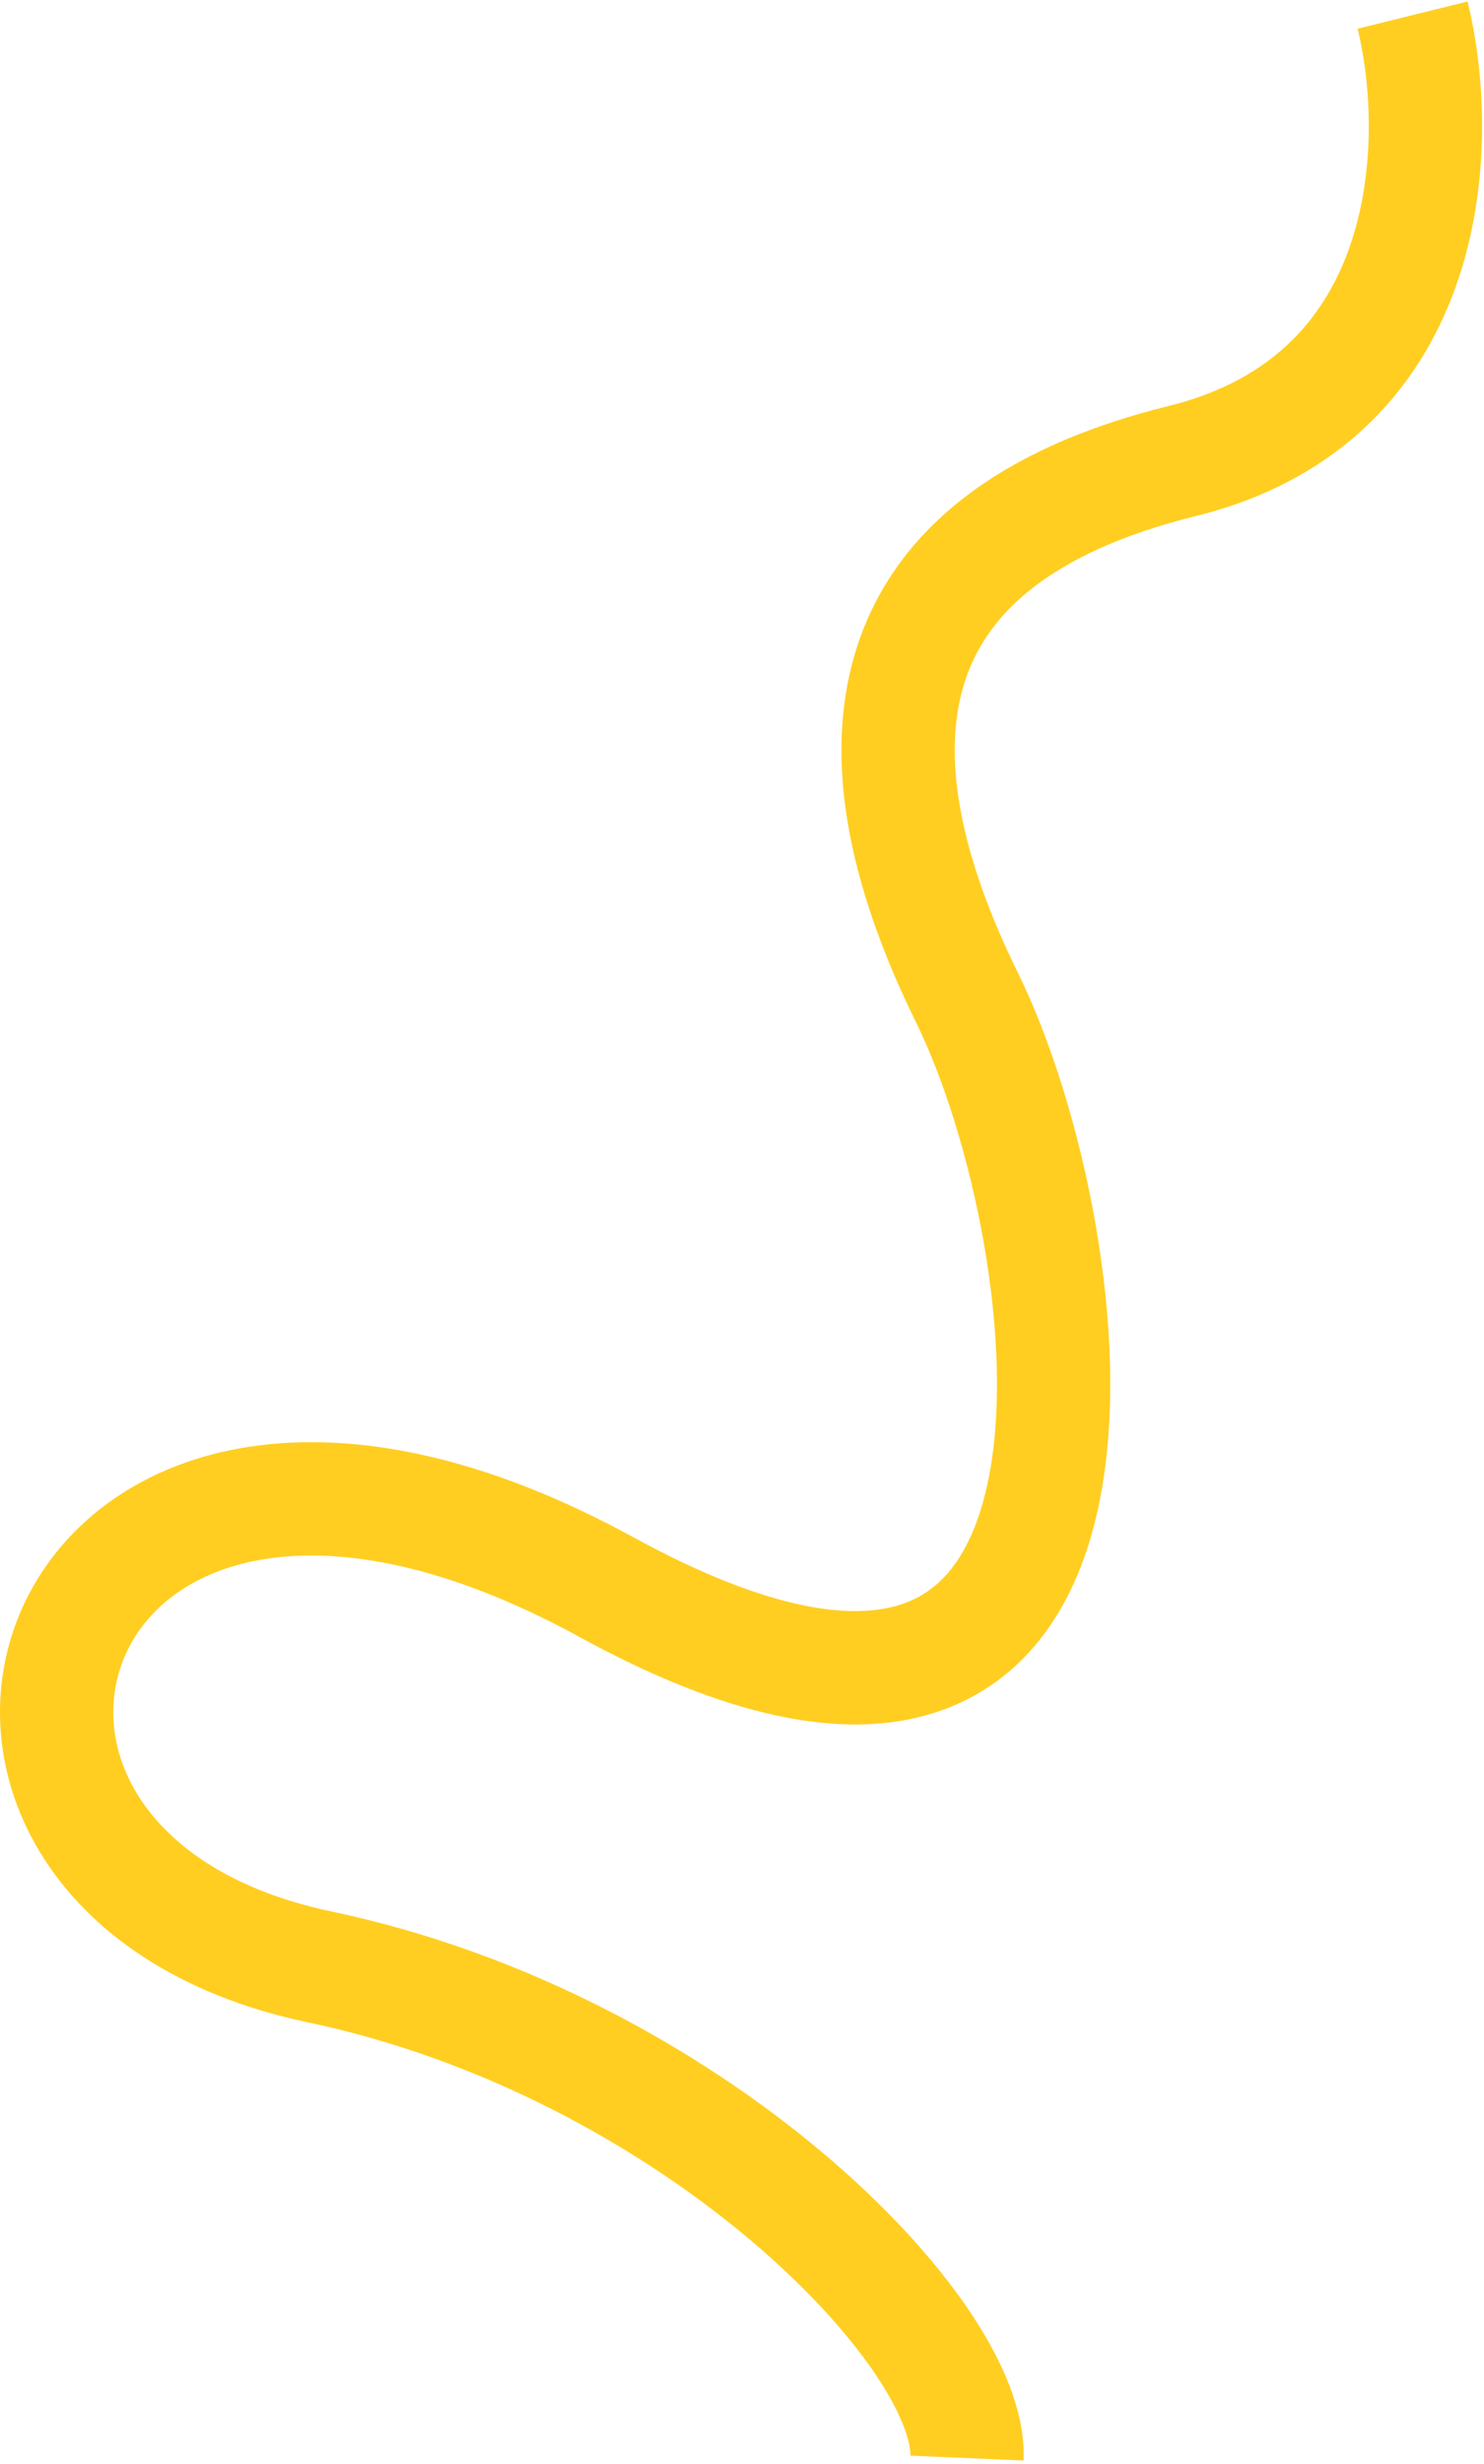
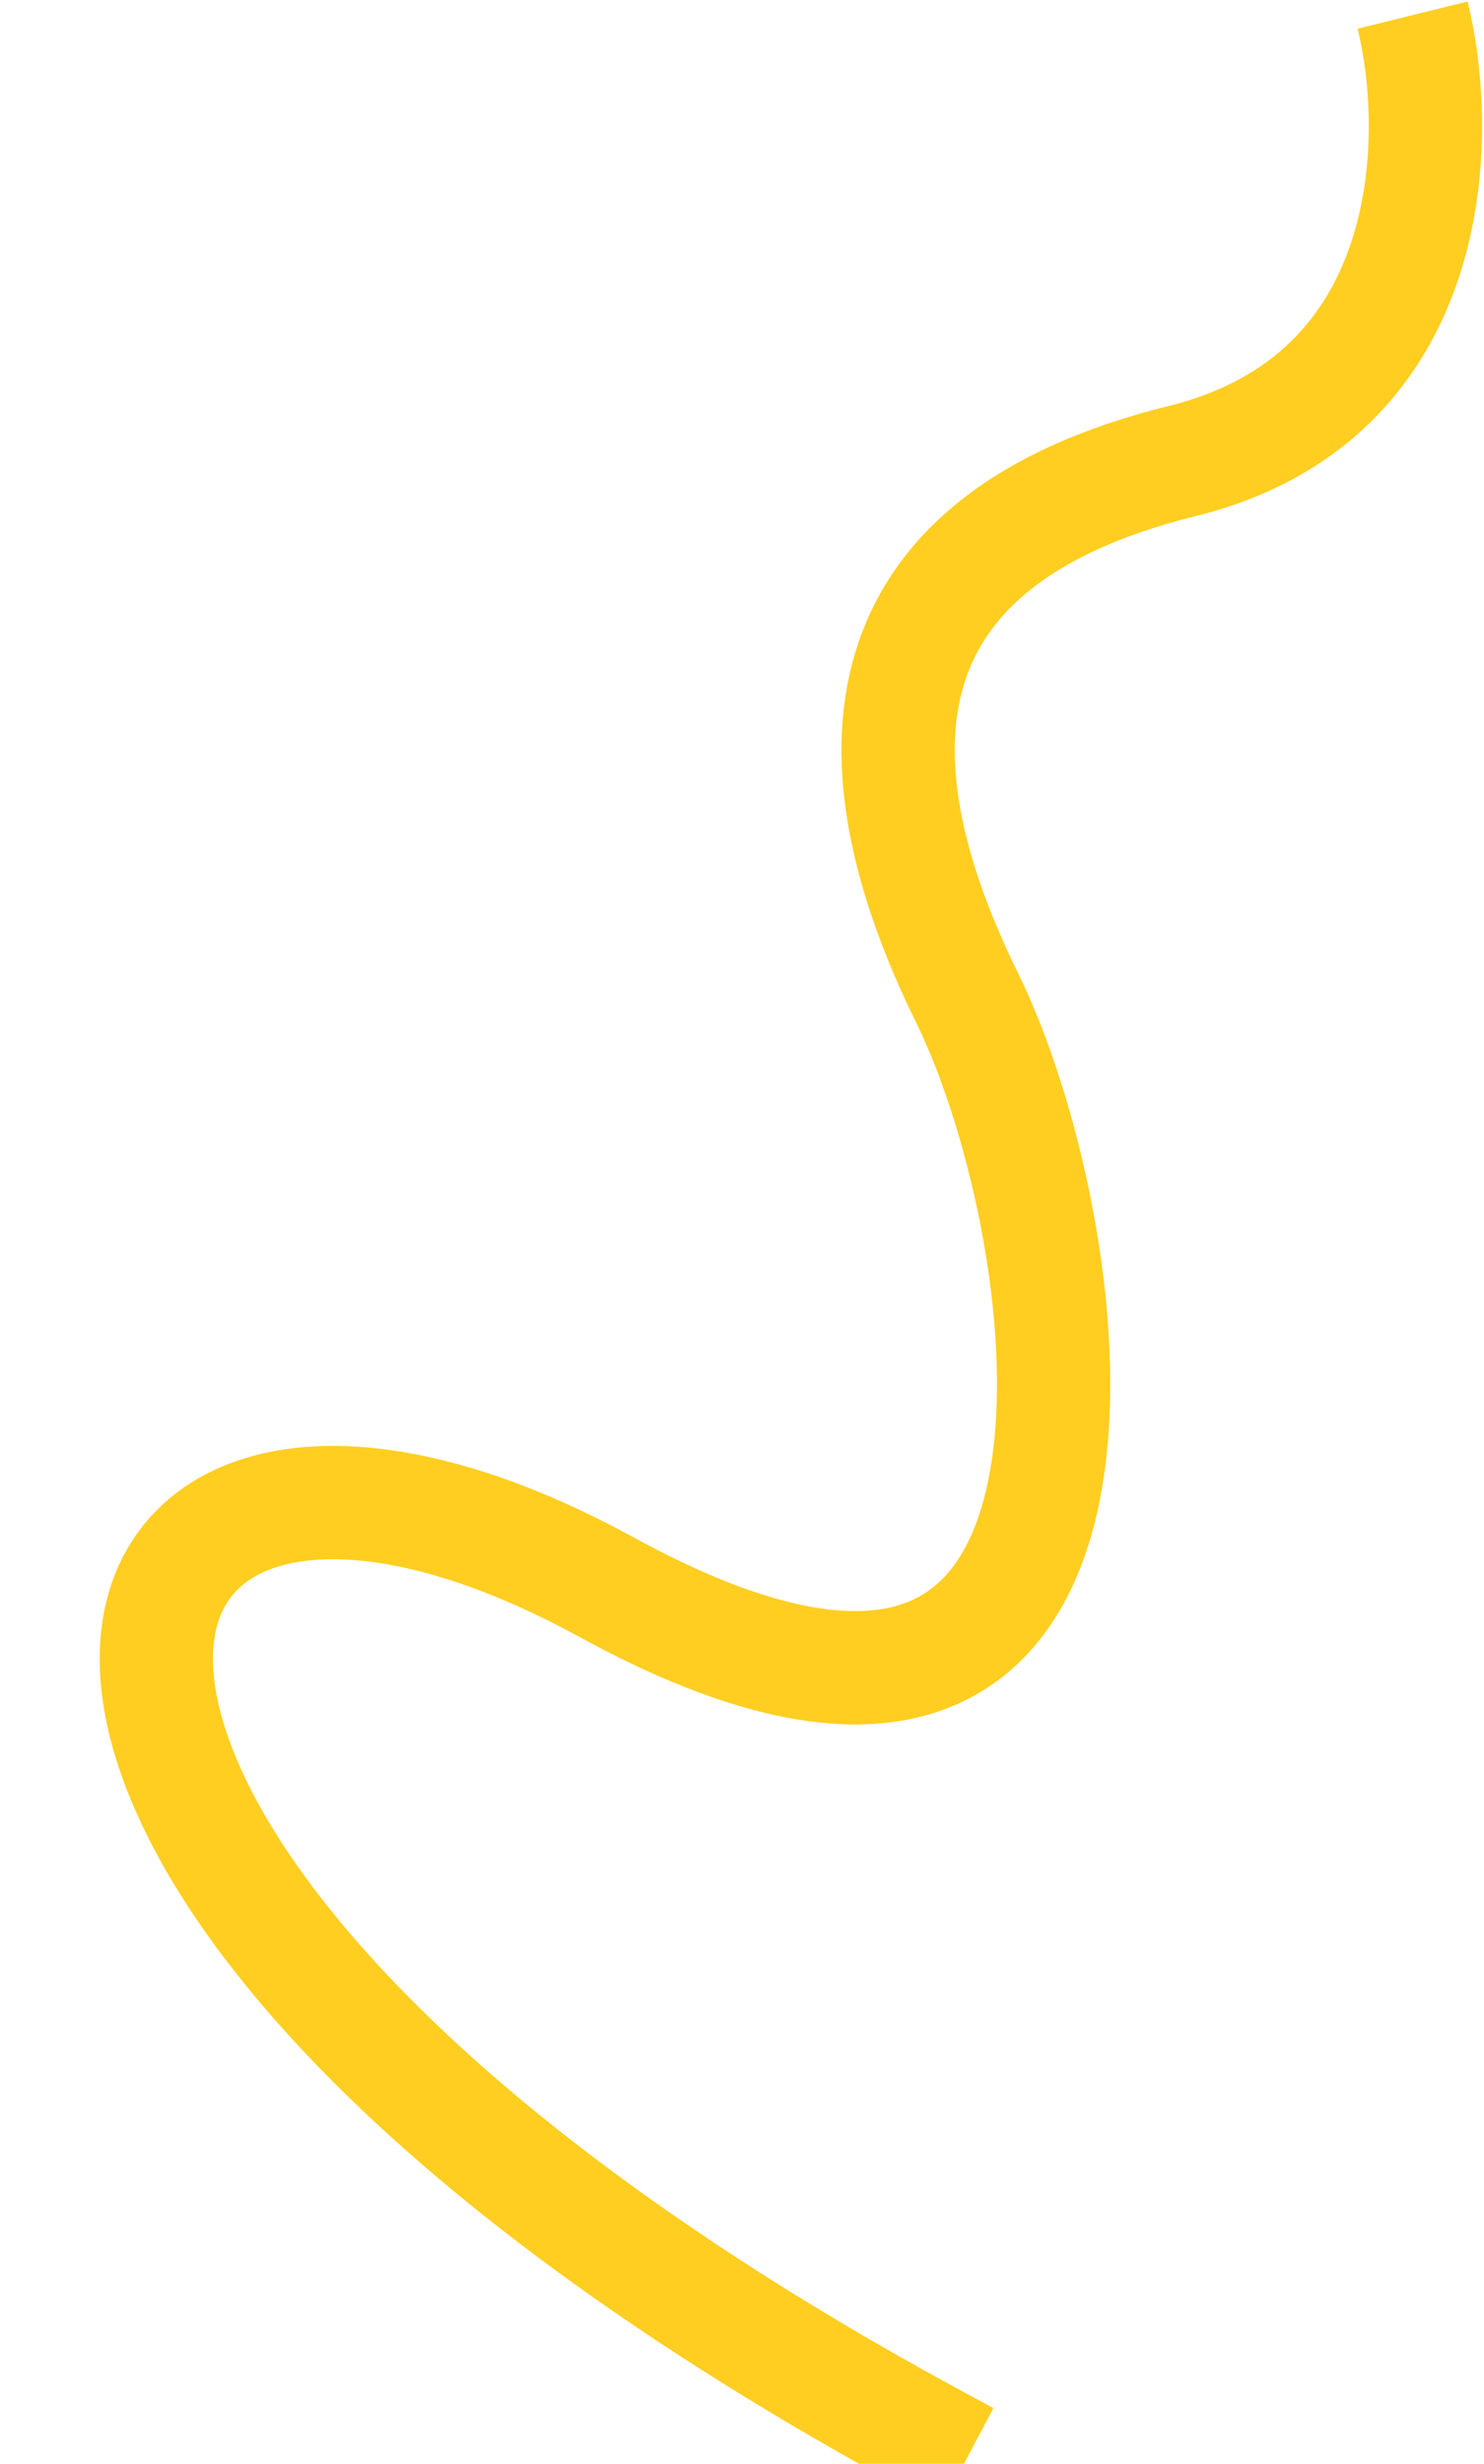
<svg xmlns="http://www.w3.org/2000/svg" width="393" height="652" viewBox="0 0 393 652" fill="none">
-   <path d="M256.08 650.5C257.493 617.507 183.38 541.3 84.58 520.5C-38.92 494.5 11.58 338.5 160.58 420C309.58 501.5 287.58 328 256.08 264C224.58 200 228.08 143 313.08 122C381.08 105.2 382.08 36.333 374.08 4" stroke="#FFCE20" stroke-width="30" />
+   <path d="M256.08 650.5C-38.92 494.5 11.58 338.5 160.58 420C309.58 501.5 287.58 328 256.08 264C224.58 200 228.08 143 313.08 122C381.08 105.2 382.08 36.333 374.08 4" stroke="#FFCE20" stroke-width="30" />
</svg>